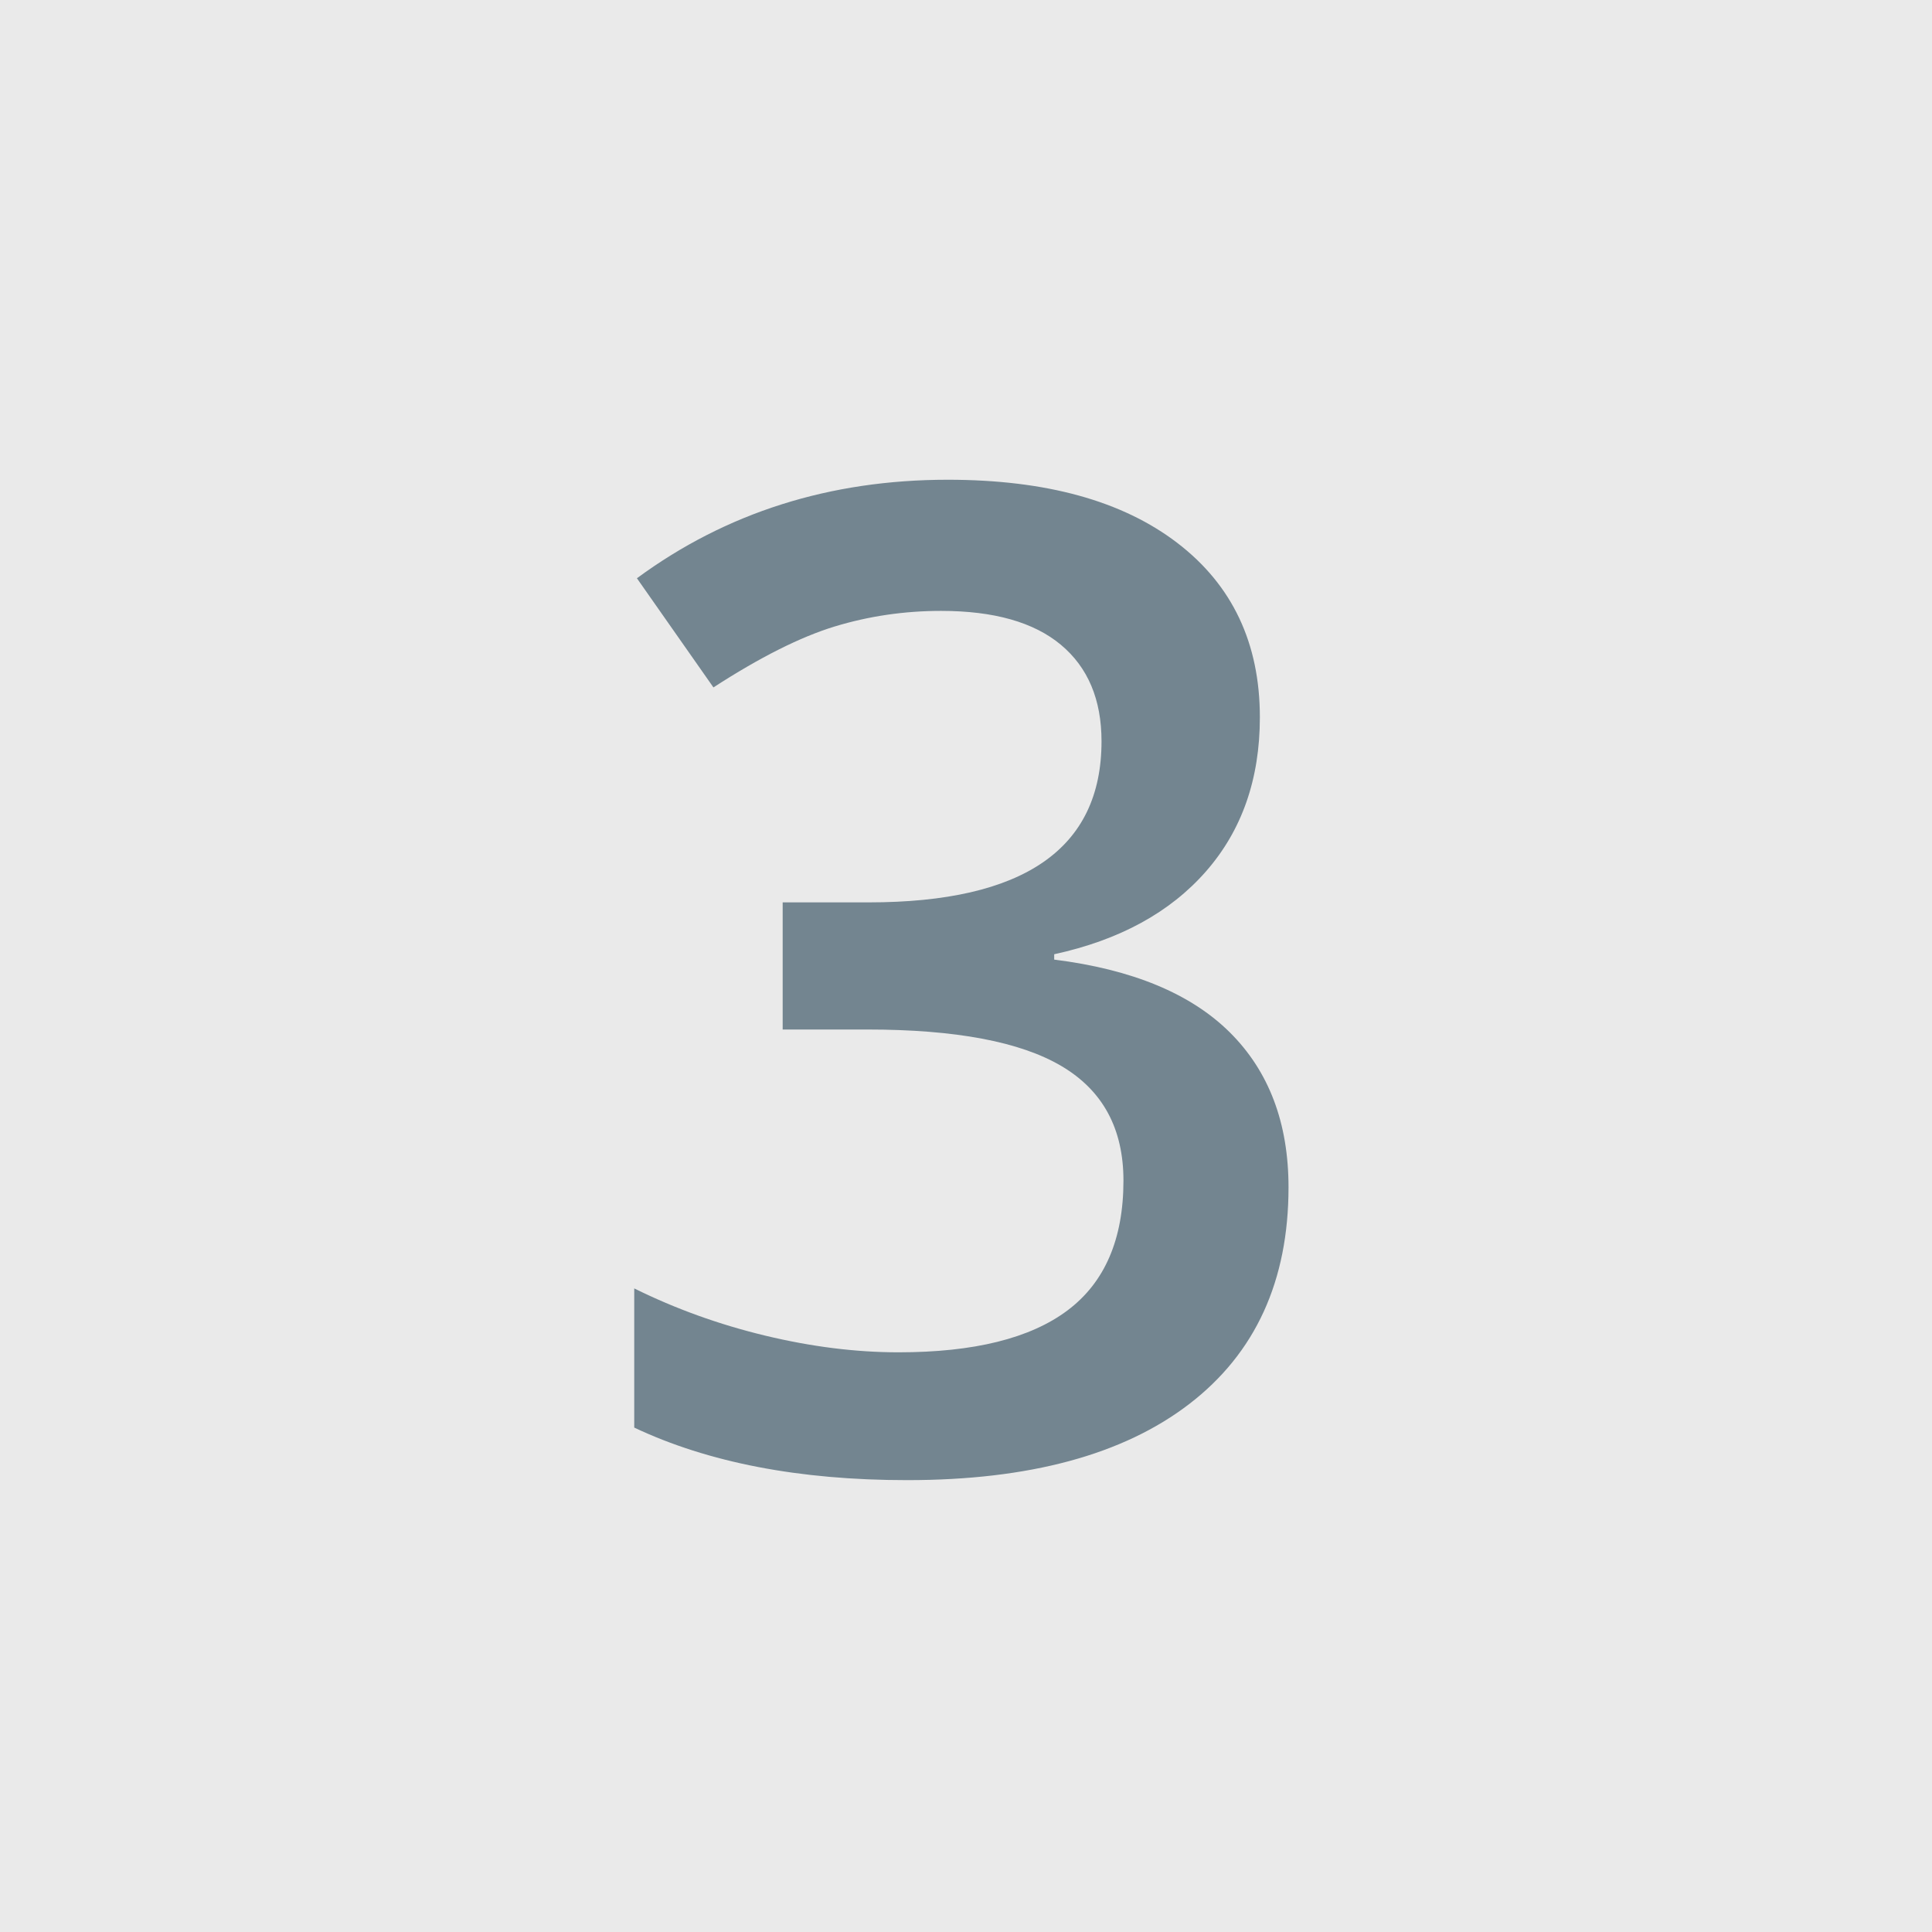
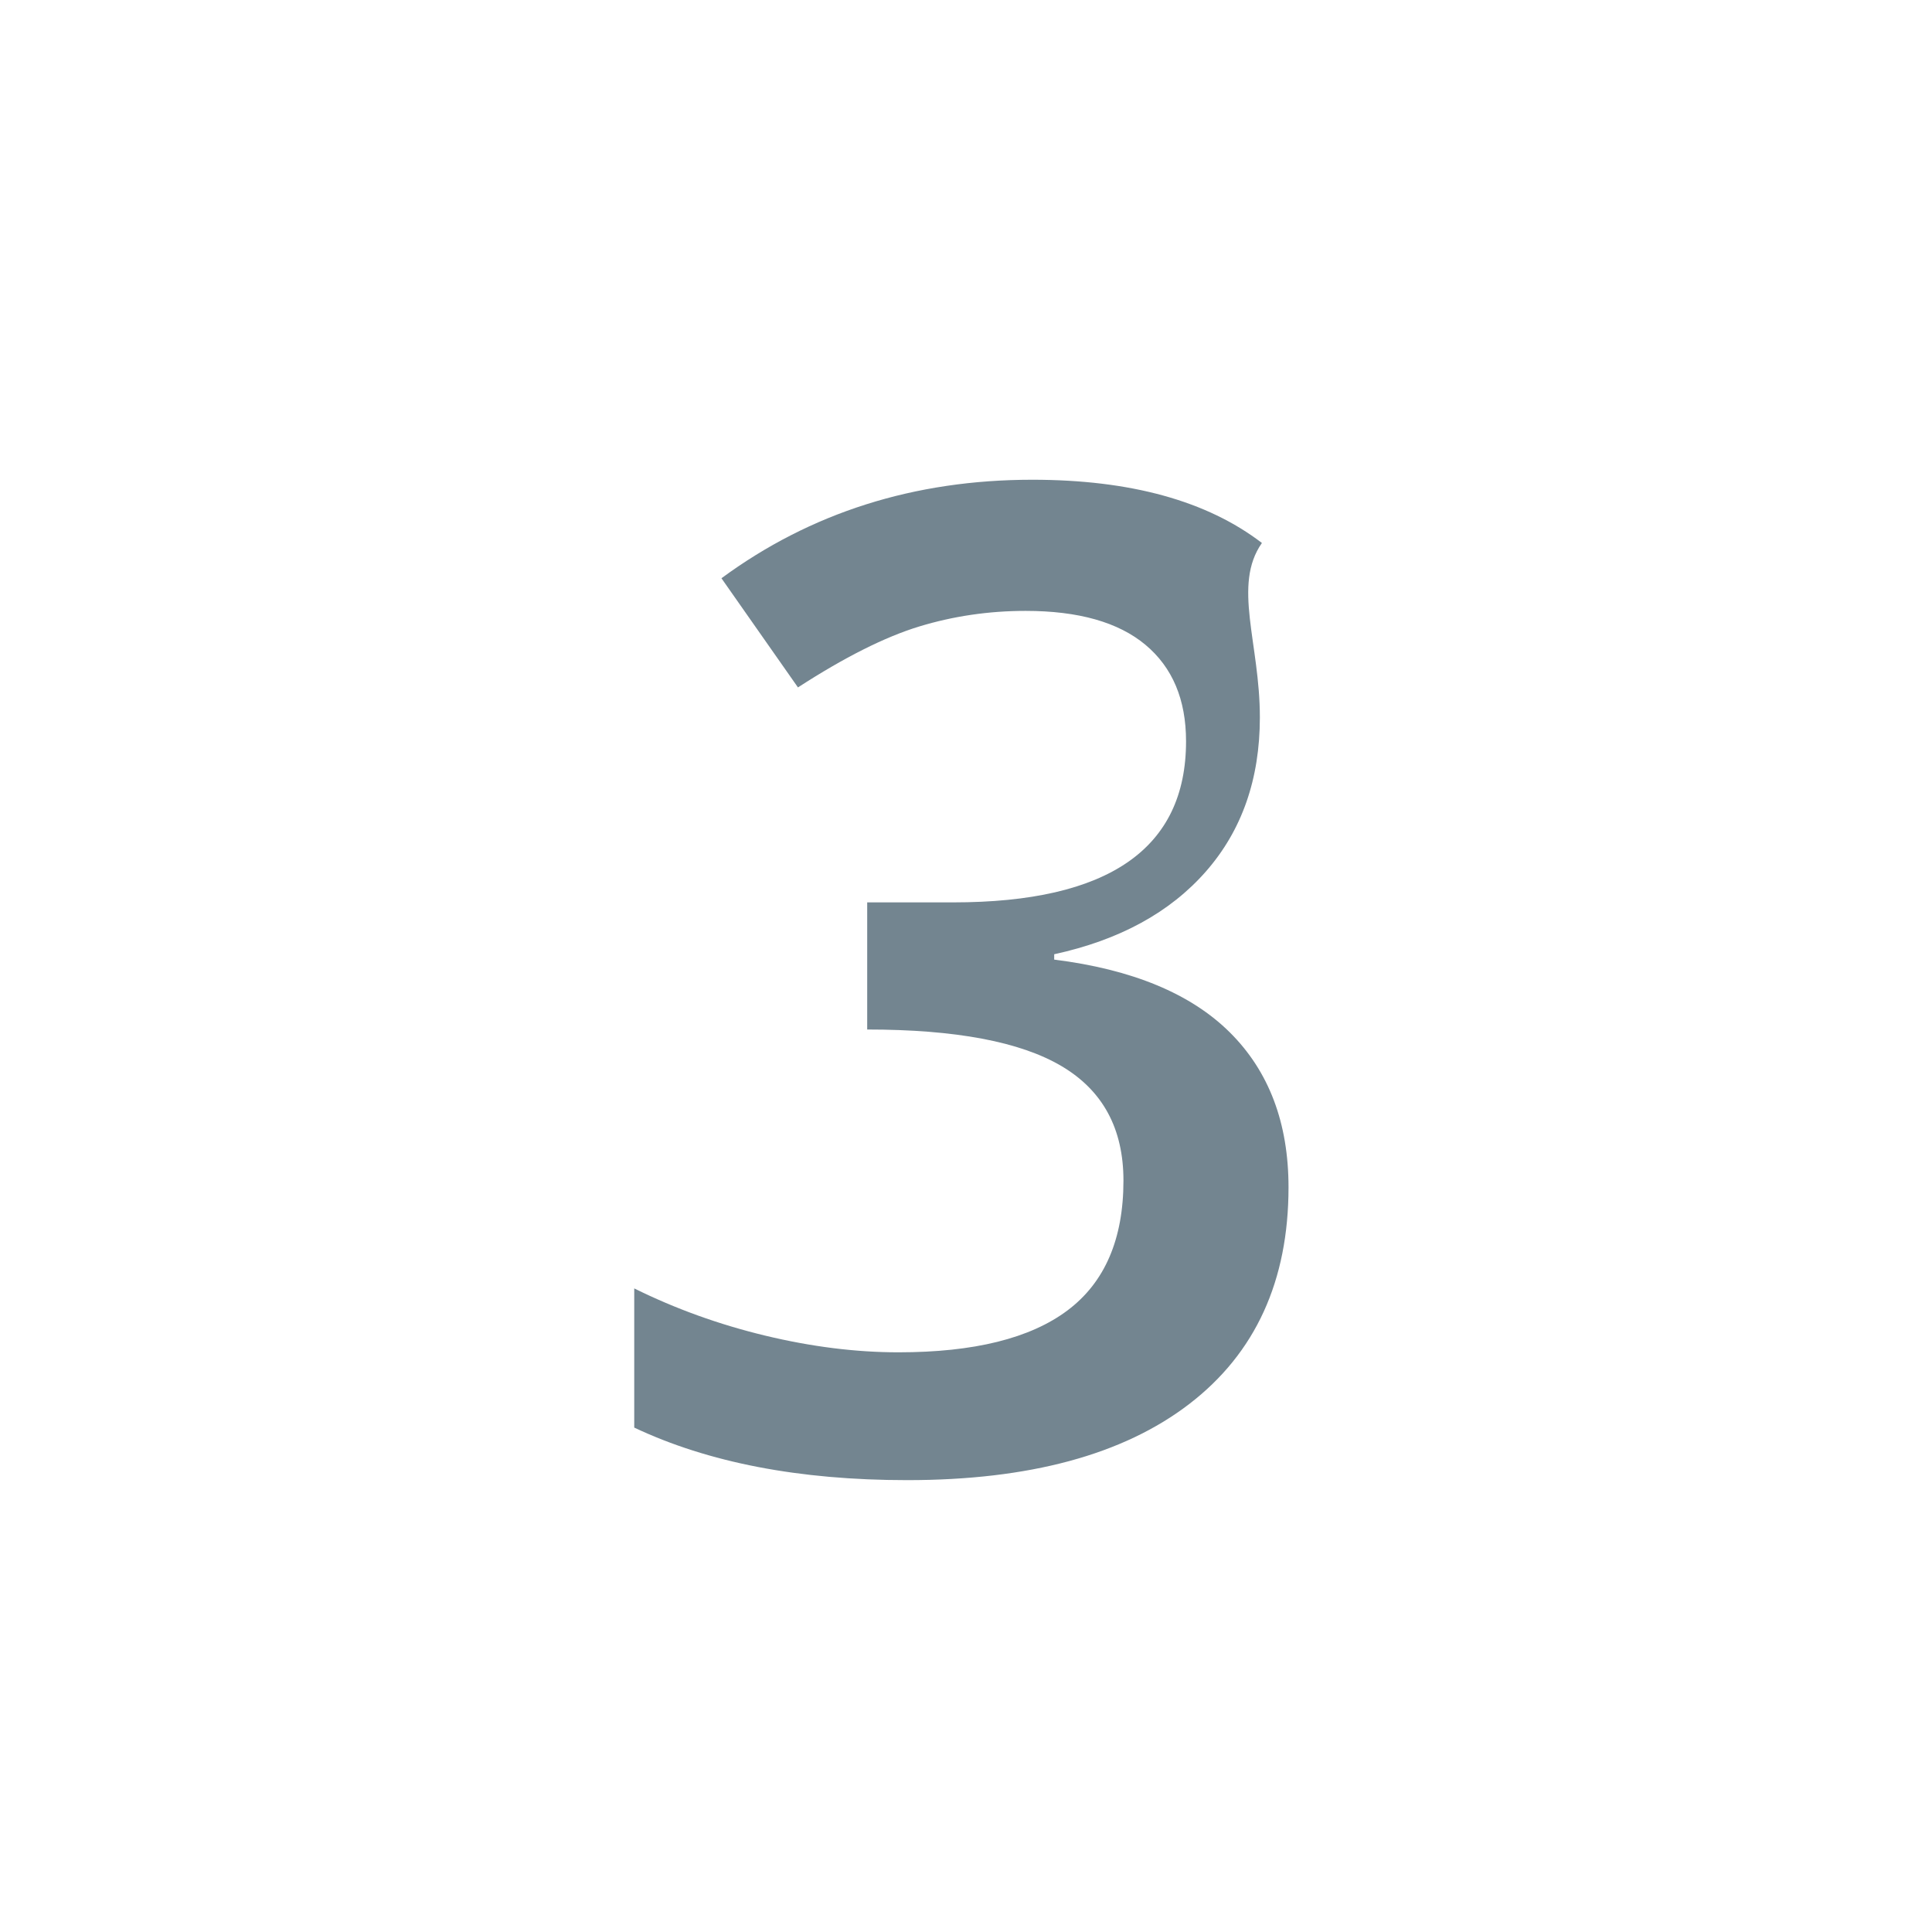
<svg xmlns="http://www.w3.org/2000/svg" version="1.1" id="Calque_1" x="0px" y="0px" width="141.732px" height="141.732px" viewBox="0 0 141.732 141.732" enable-background="new 0 0 141.732 141.732" xml:space="preserve">
-   <rect x="0" y="0" fill="#EAEAEA" width="141.732" height="141.732" />
  <g>
-     <path fill="#738590" d="M92.424,52.621c0,4.525-1.316,8.293-3.953,11.304c-2.639,3.013-6.35,5.038-11.135,6.079v0.393   c5.729,0.716,10.026,2.499,12.893,5.347c2.862,2.849,4.297,6.633,4.297,11.354c0,6.867-2.425,12.167-7.275,15.894   c-4.851,3.728-11.751,5.591-20.703,5.591c-7.908,0-14.583-1.286-20.02-3.855v-10.21c3.027,1.498,6.231,2.651,9.619,3.467   c3.385,0.813,6.641,1.221,9.766,1.221c5.534,0,9.668-1.023,12.402-3.076c2.732-2.051,4.102-5.225,4.102-9.521   c0-3.811-1.514-6.608-4.541-8.398c-3.025-1.79-7.779-2.686-14.258-2.686h-6.201v-9.326h6.299c11.395,0,17.092-3.938,17.092-11.816   c0-3.06-0.993-5.42-2.979-7.08c-1.986-1.658-4.916-2.488-8.789-2.488c-2.702,0-5.306,0.383-7.813,1.146   c-2.509,0.767-5.471,2.254-8.889,4.468l-5.613-8.008c6.543-4.815,14.144-7.227,22.803-7.227c7.193,0,12.809,1.546,16.846,4.639   C90.405,42.921,92.424,47.185,92.424,52.621z" />
+     <path fill="#738590" d="M92.424,52.621c0,4.525-1.316,8.293-3.953,11.304c-2.639,3.013-6.35,5.038-11.135,6.079v0.393   c5.729,0.716,10.026,2.499,12.893,5.347c2.862,2.849,4.297,6.633,4.297,11.354c0,6.867-2.425,12.167-7.275,15.894   c-4.851,3.728-11.751,5.591-20.703,5.591c-7.908,0-14.583-1.286-20.02-3.855v-10.21c3.027,1.498,6.231,2.651,9.619,3.467   c3.385,0.813,6.641,1.221,9.766,1.221c5.534,0,9.668-1.023,12.402-3.076c2.732-2.051,4.102-5.225,4.102-9.521   c0-3.811-1.514-6.608-4.541-8.398c-3.025-1.79-7.779-2.686-14.258-2.686v-9.326h6.299c11.395,0,17.092-3.938,17.092-11.816   c0-3.06-0.993-5.42-2.979-7.08c-1.986-1.658-4.916-2.488-8.789-2.488c-2.702,0-5.306,0.383-7.813,1.146   c-2.509,0.767-5.471,2.254-8.889,4.468l-5.613-8.008c6.543-4.815,14.144-7.227,22.803-7.227c7.193,0,12.809,1.546,16.846,4.639   C90.405,42.921,92.424,47.185,92.424,52.621z" />
  </g>
</svg>